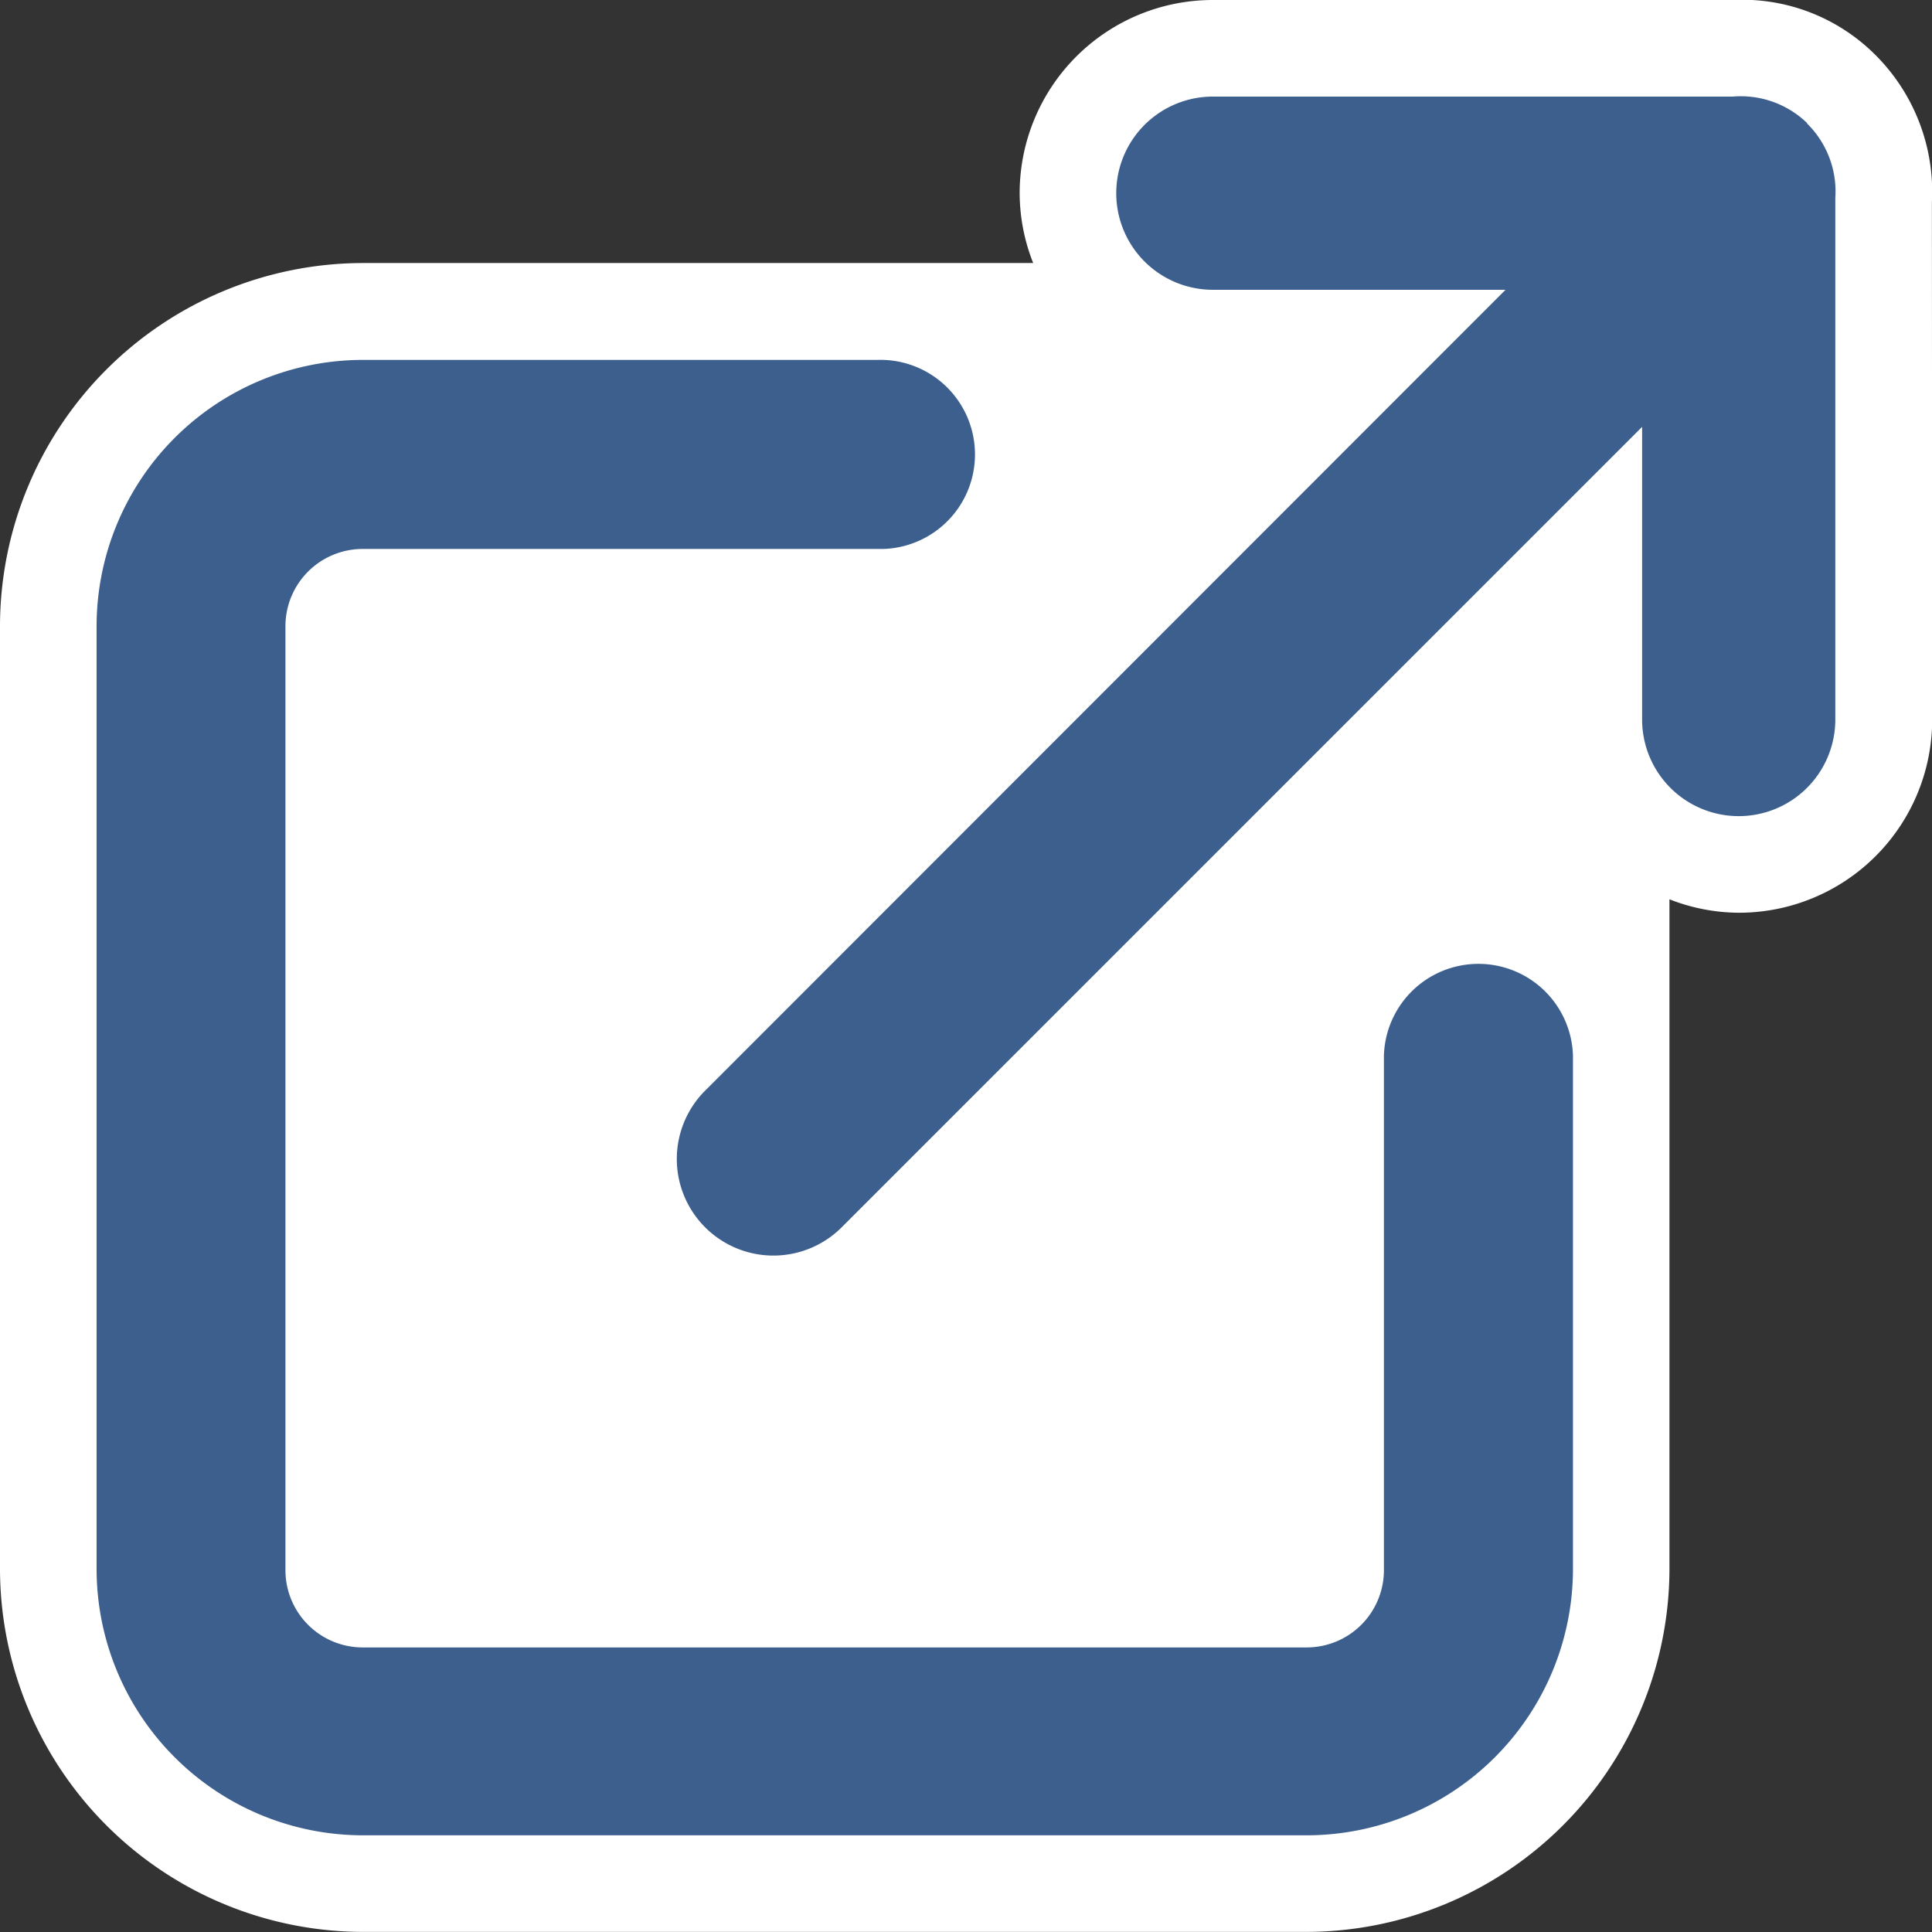
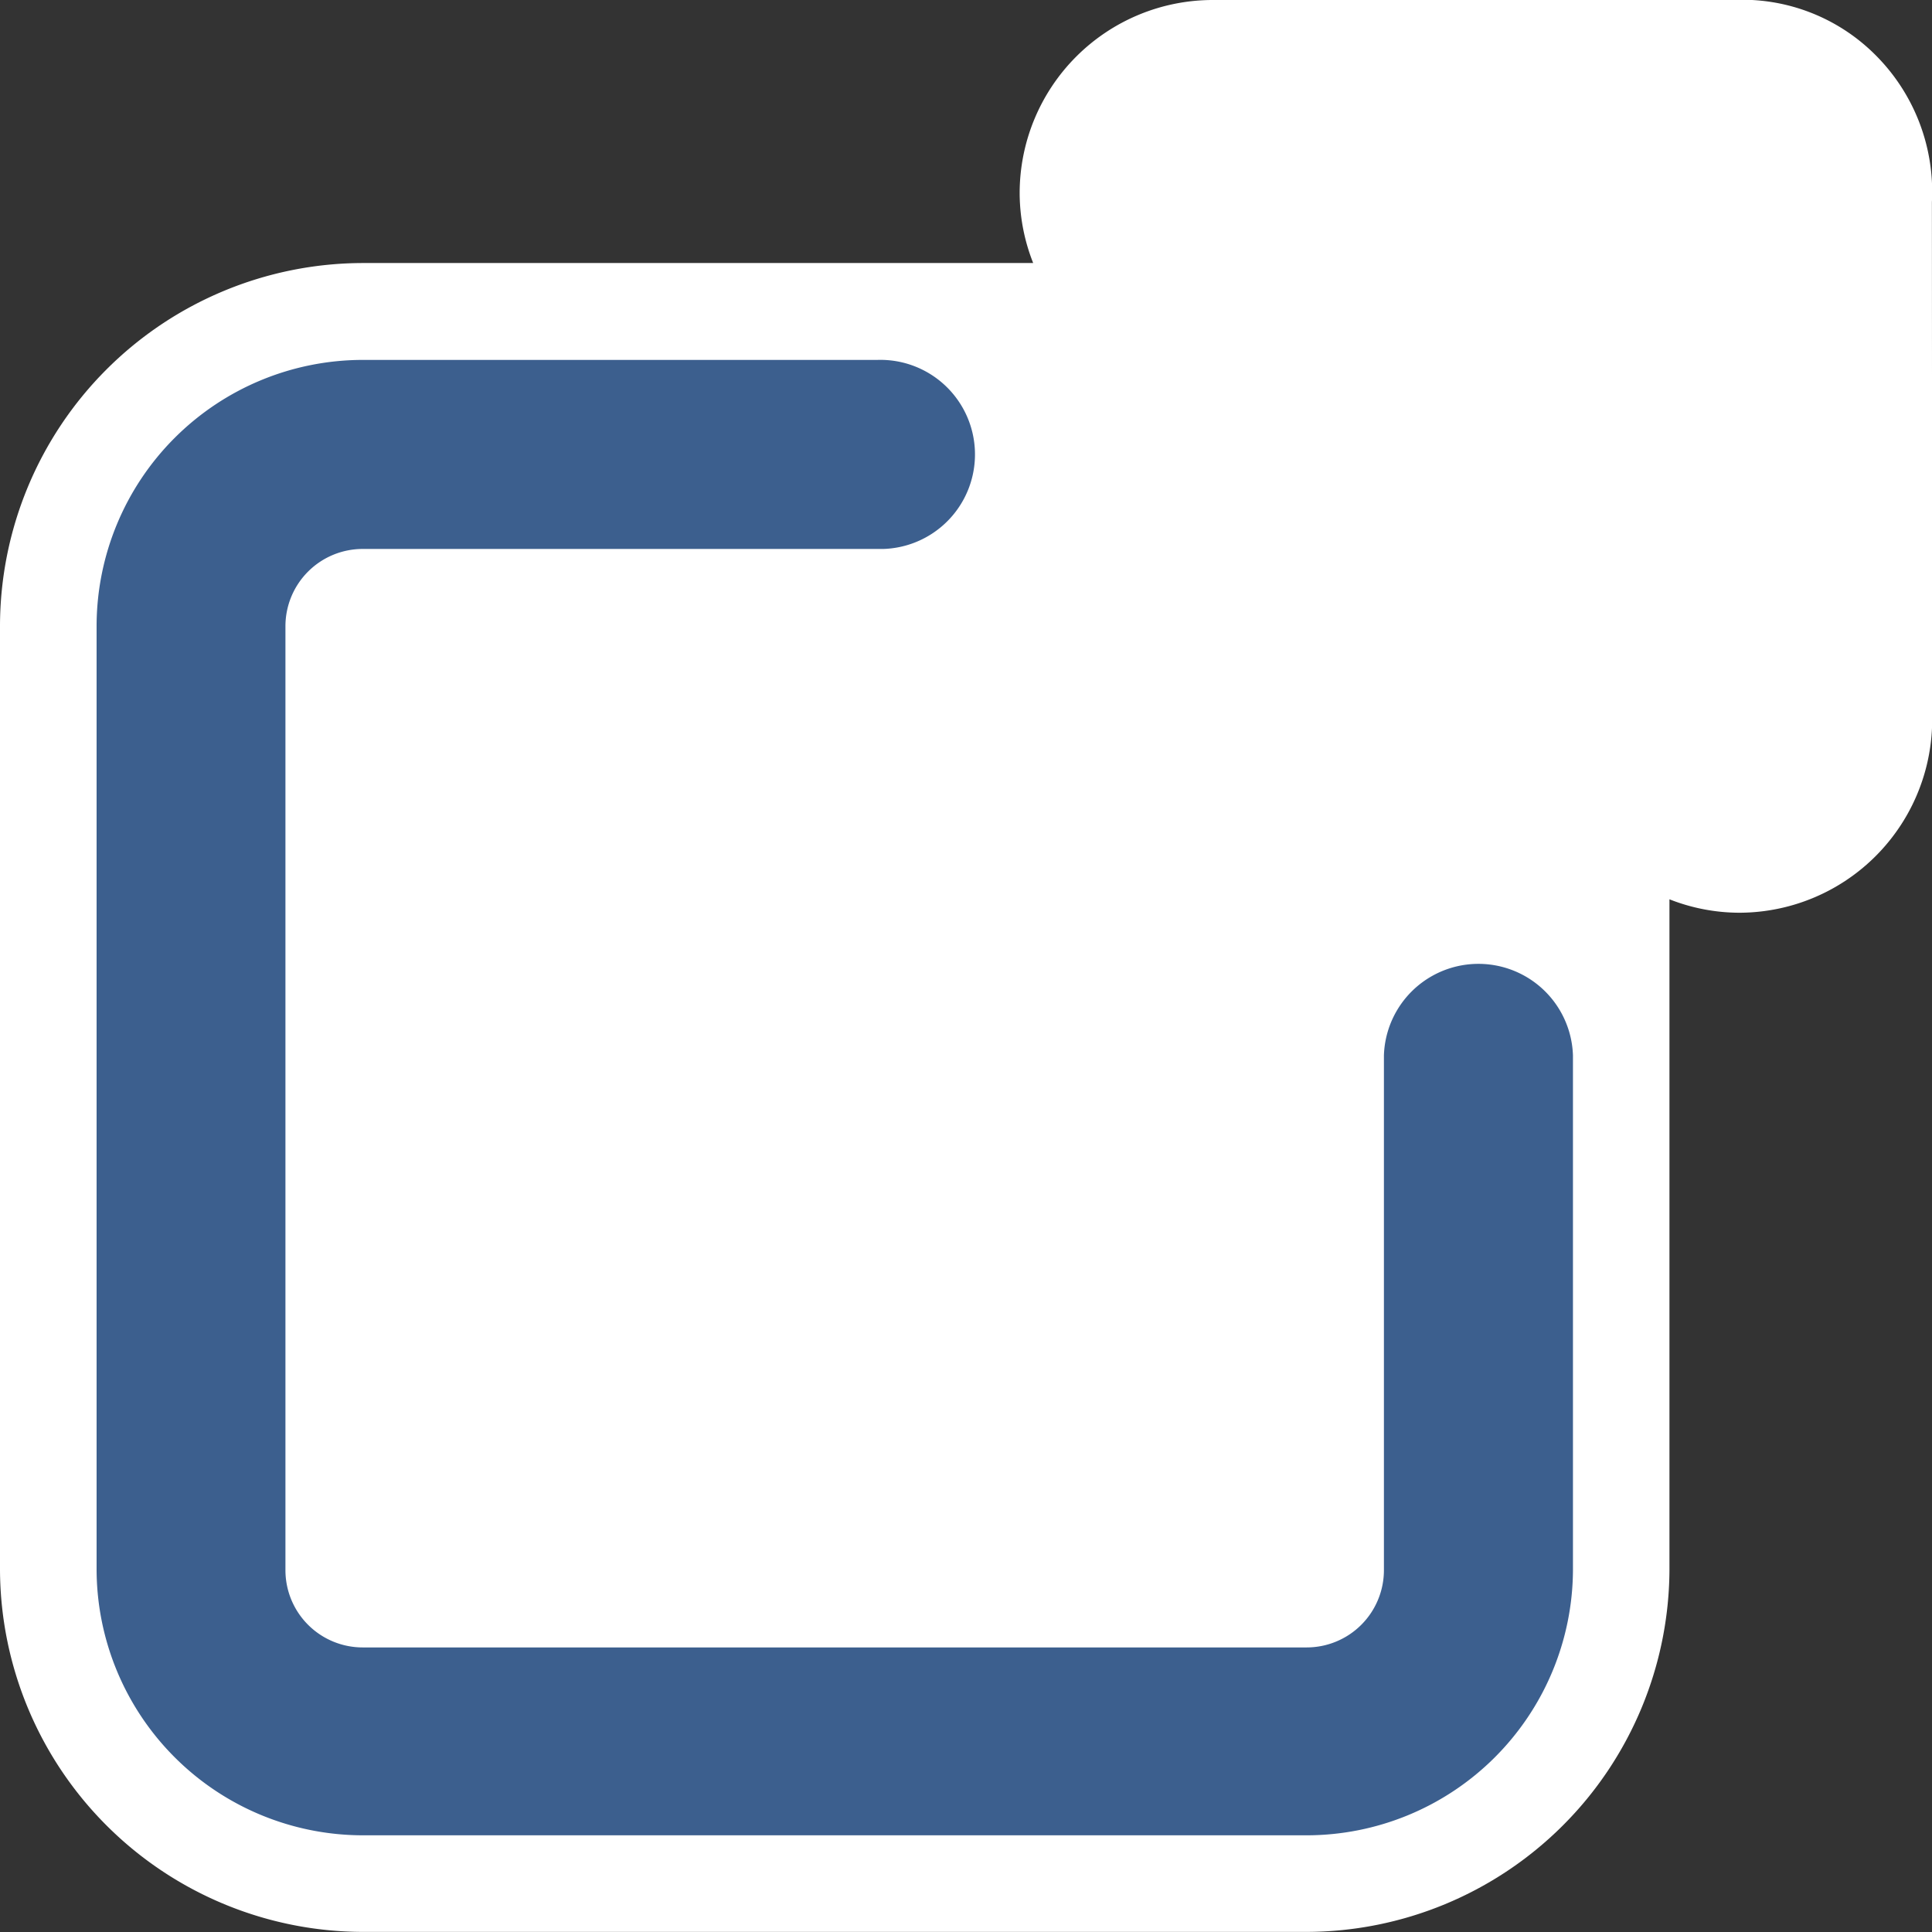
<svg xmlns="http://www.w3.org/2000/svg" width="20.001" height="20.005" viewBox="0 0 20.001 20.005">
  <rect x="0" y="0" width="20.001" height="20.005" fill="#333333" stroke="none" />
  <defs>
    <clipPath id="a">
      <rect width="20.001" height="20.005" transform="translate(0 0)" fill="none" />
    </clipPath>
  </defs>
  <g transform="translate(0 0)">
    <g clip-path="url(#a)">
      <path d="M20,2.093A2,2,0,0,0,19.4.554,1.947,1.947,0,0,0,17.937,0H12.556a2,2,0,0,0-2,2,1.976,1.976,0,0,0,.14.723H3.754A3.763,3.763,0,0,0,0,6.482v9.775A3.764,3.764,0,0,0,3.755,20h9.771a3.765,3.765,0,0,0,3.757-3.746V10.9c0-.009,0-.018,0-.026V9.31a1.98,1.98,0,0,0,.72.139,2,2,0,0,0,2-2Z" fill="#fff" />
      <path d="M13.527,19H3.755A2.759,2.759,0,0,1,1,16.253V6.481A2.758,2.758,0,0,1,3.755,3.726H9.083a.979.979,0,1,1,.063,1.957H3.755a.8.8,0,0,0-.8.8v9.772a.8.8,0,0,0,.8.8h9.772a.8.8,0,0,0,.8-.8V10.926a.979.979,0,0,1,1.957,0v5.332A2.759,2.759,0,0,1,13.527,19" fill="#3c5f8e" />
-       <path d="M18.707,1.273A.987.987,0,0,0,17.938,1H12.556a1,1,0,0,0,0,2h3.03L7.312,11.279a1,1,0,1,0,1.414,1.414L17,4.419v3.03a1,1,0,1,0,2,0v-5.4a.987.987,0,0,0-.293-.771" fill="#3c5f8e" />
    </g>
  </g>
</svg>